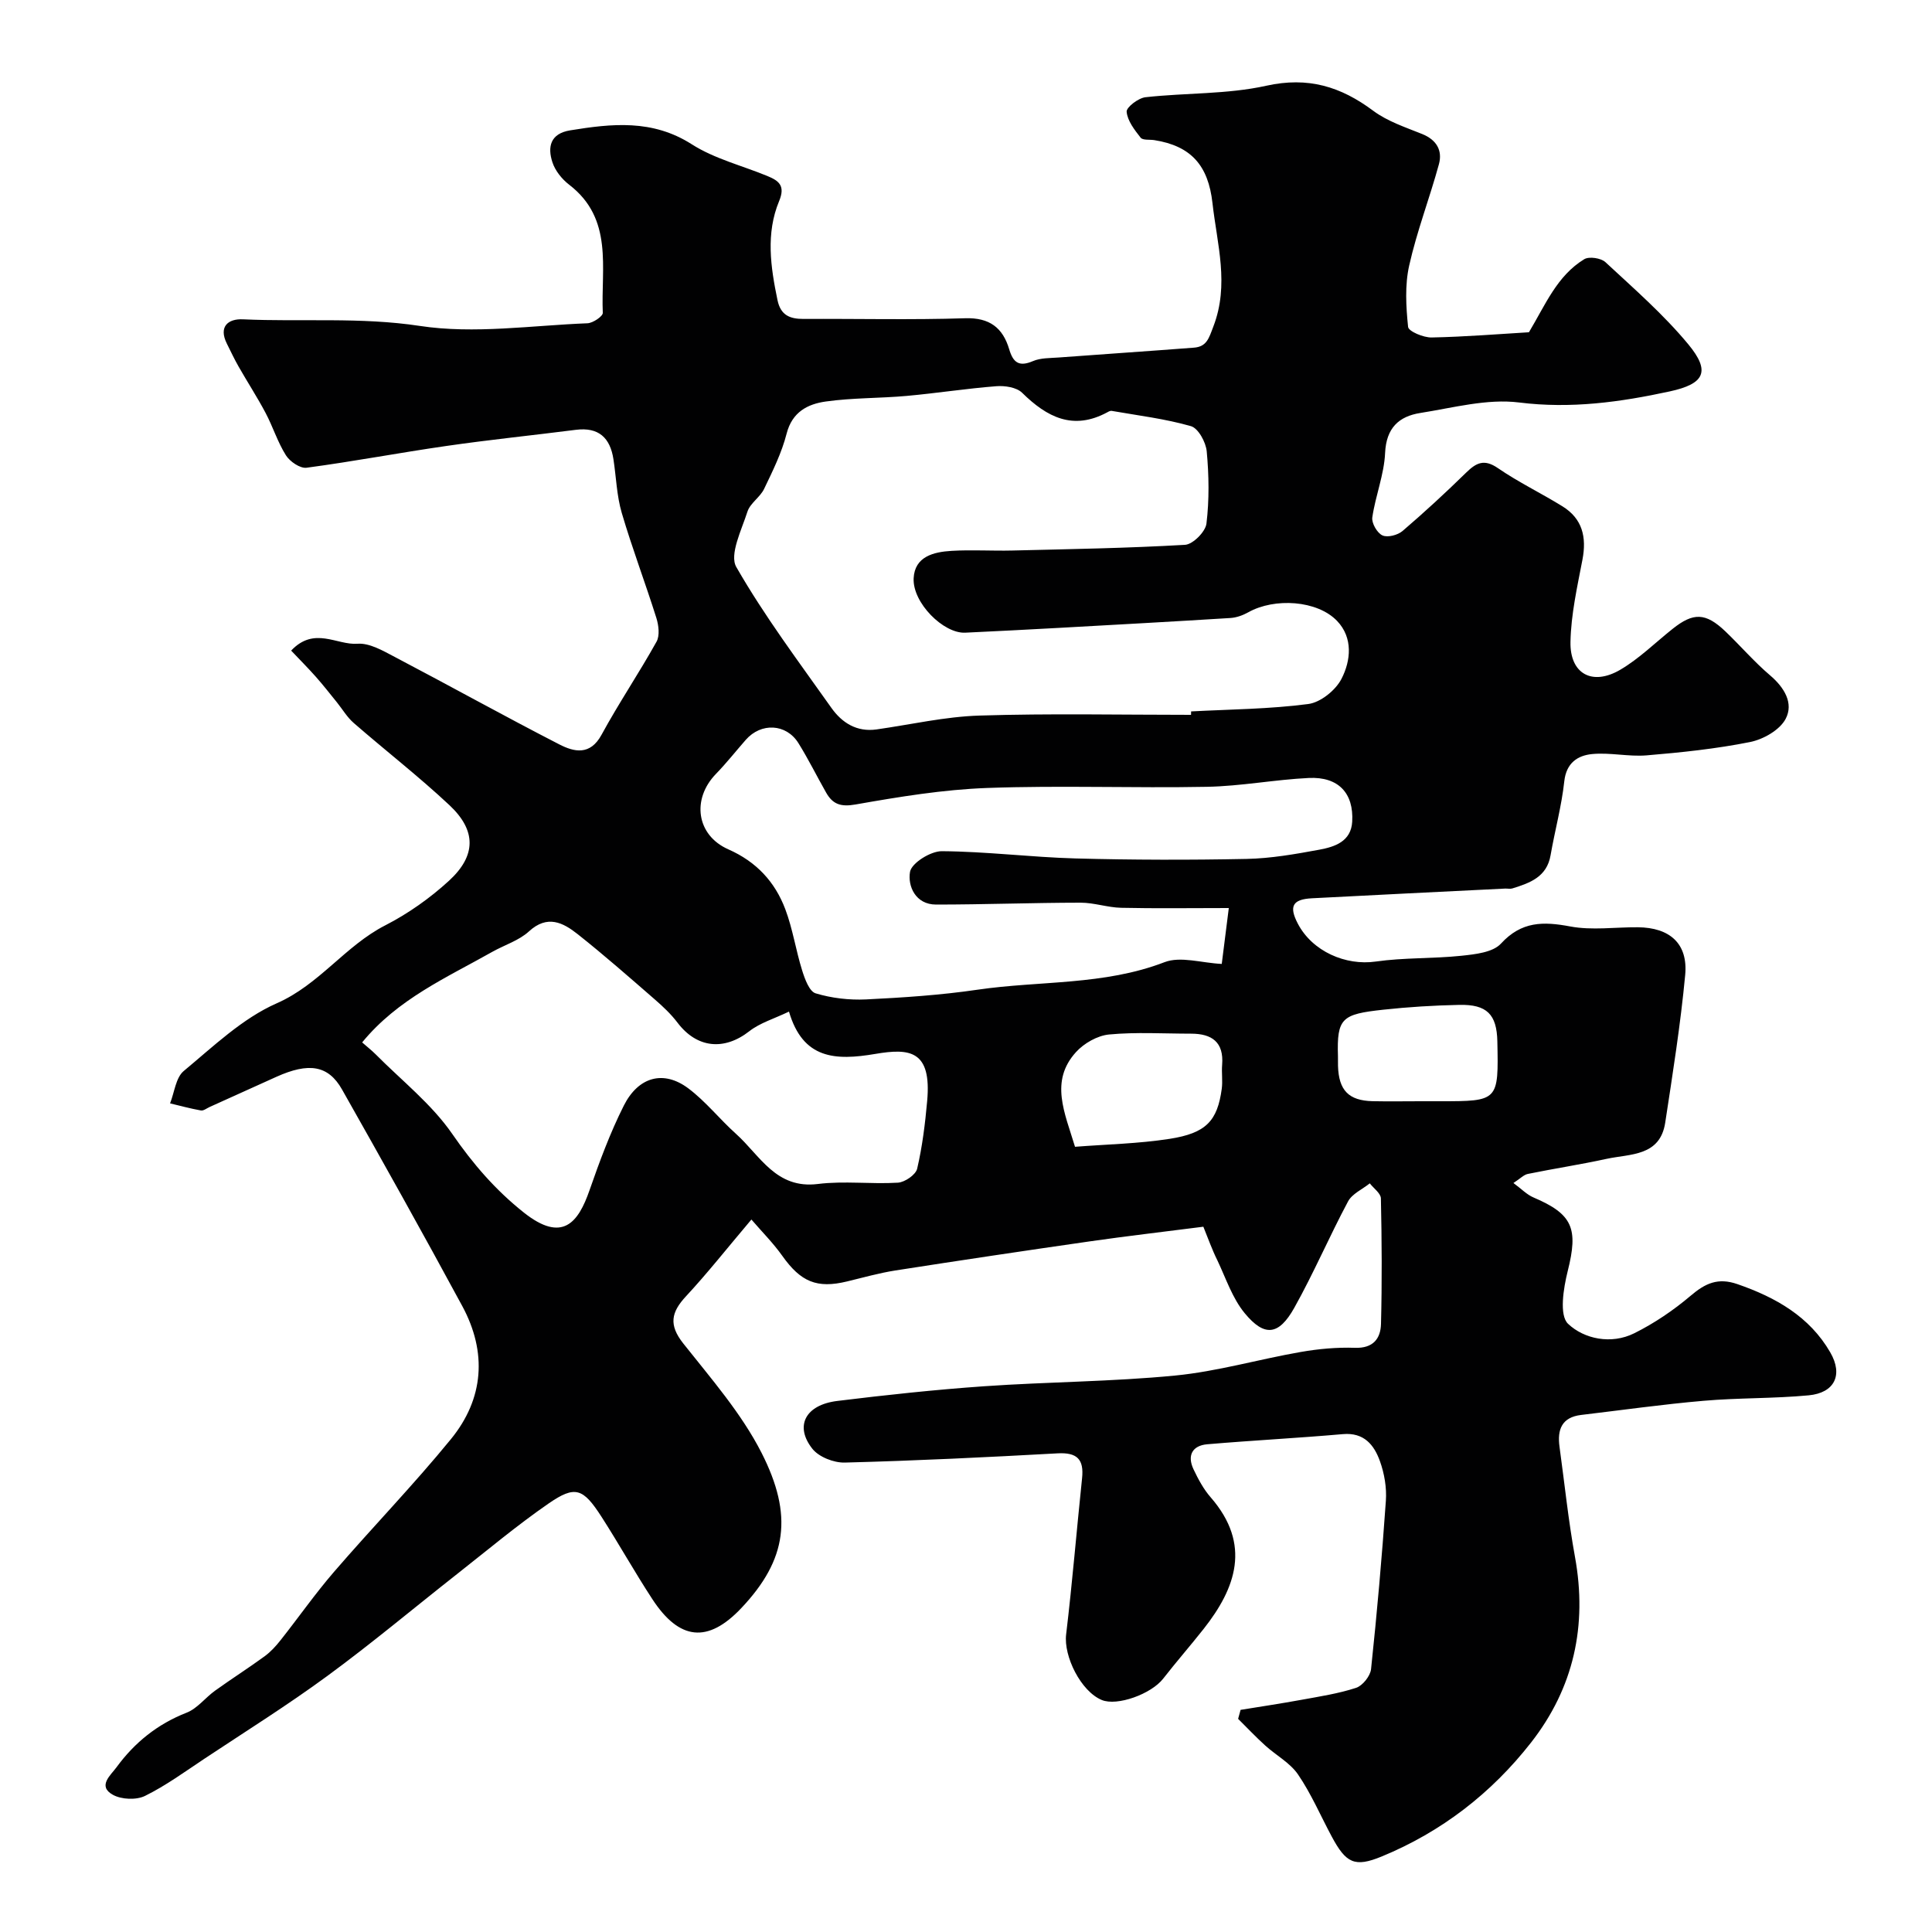
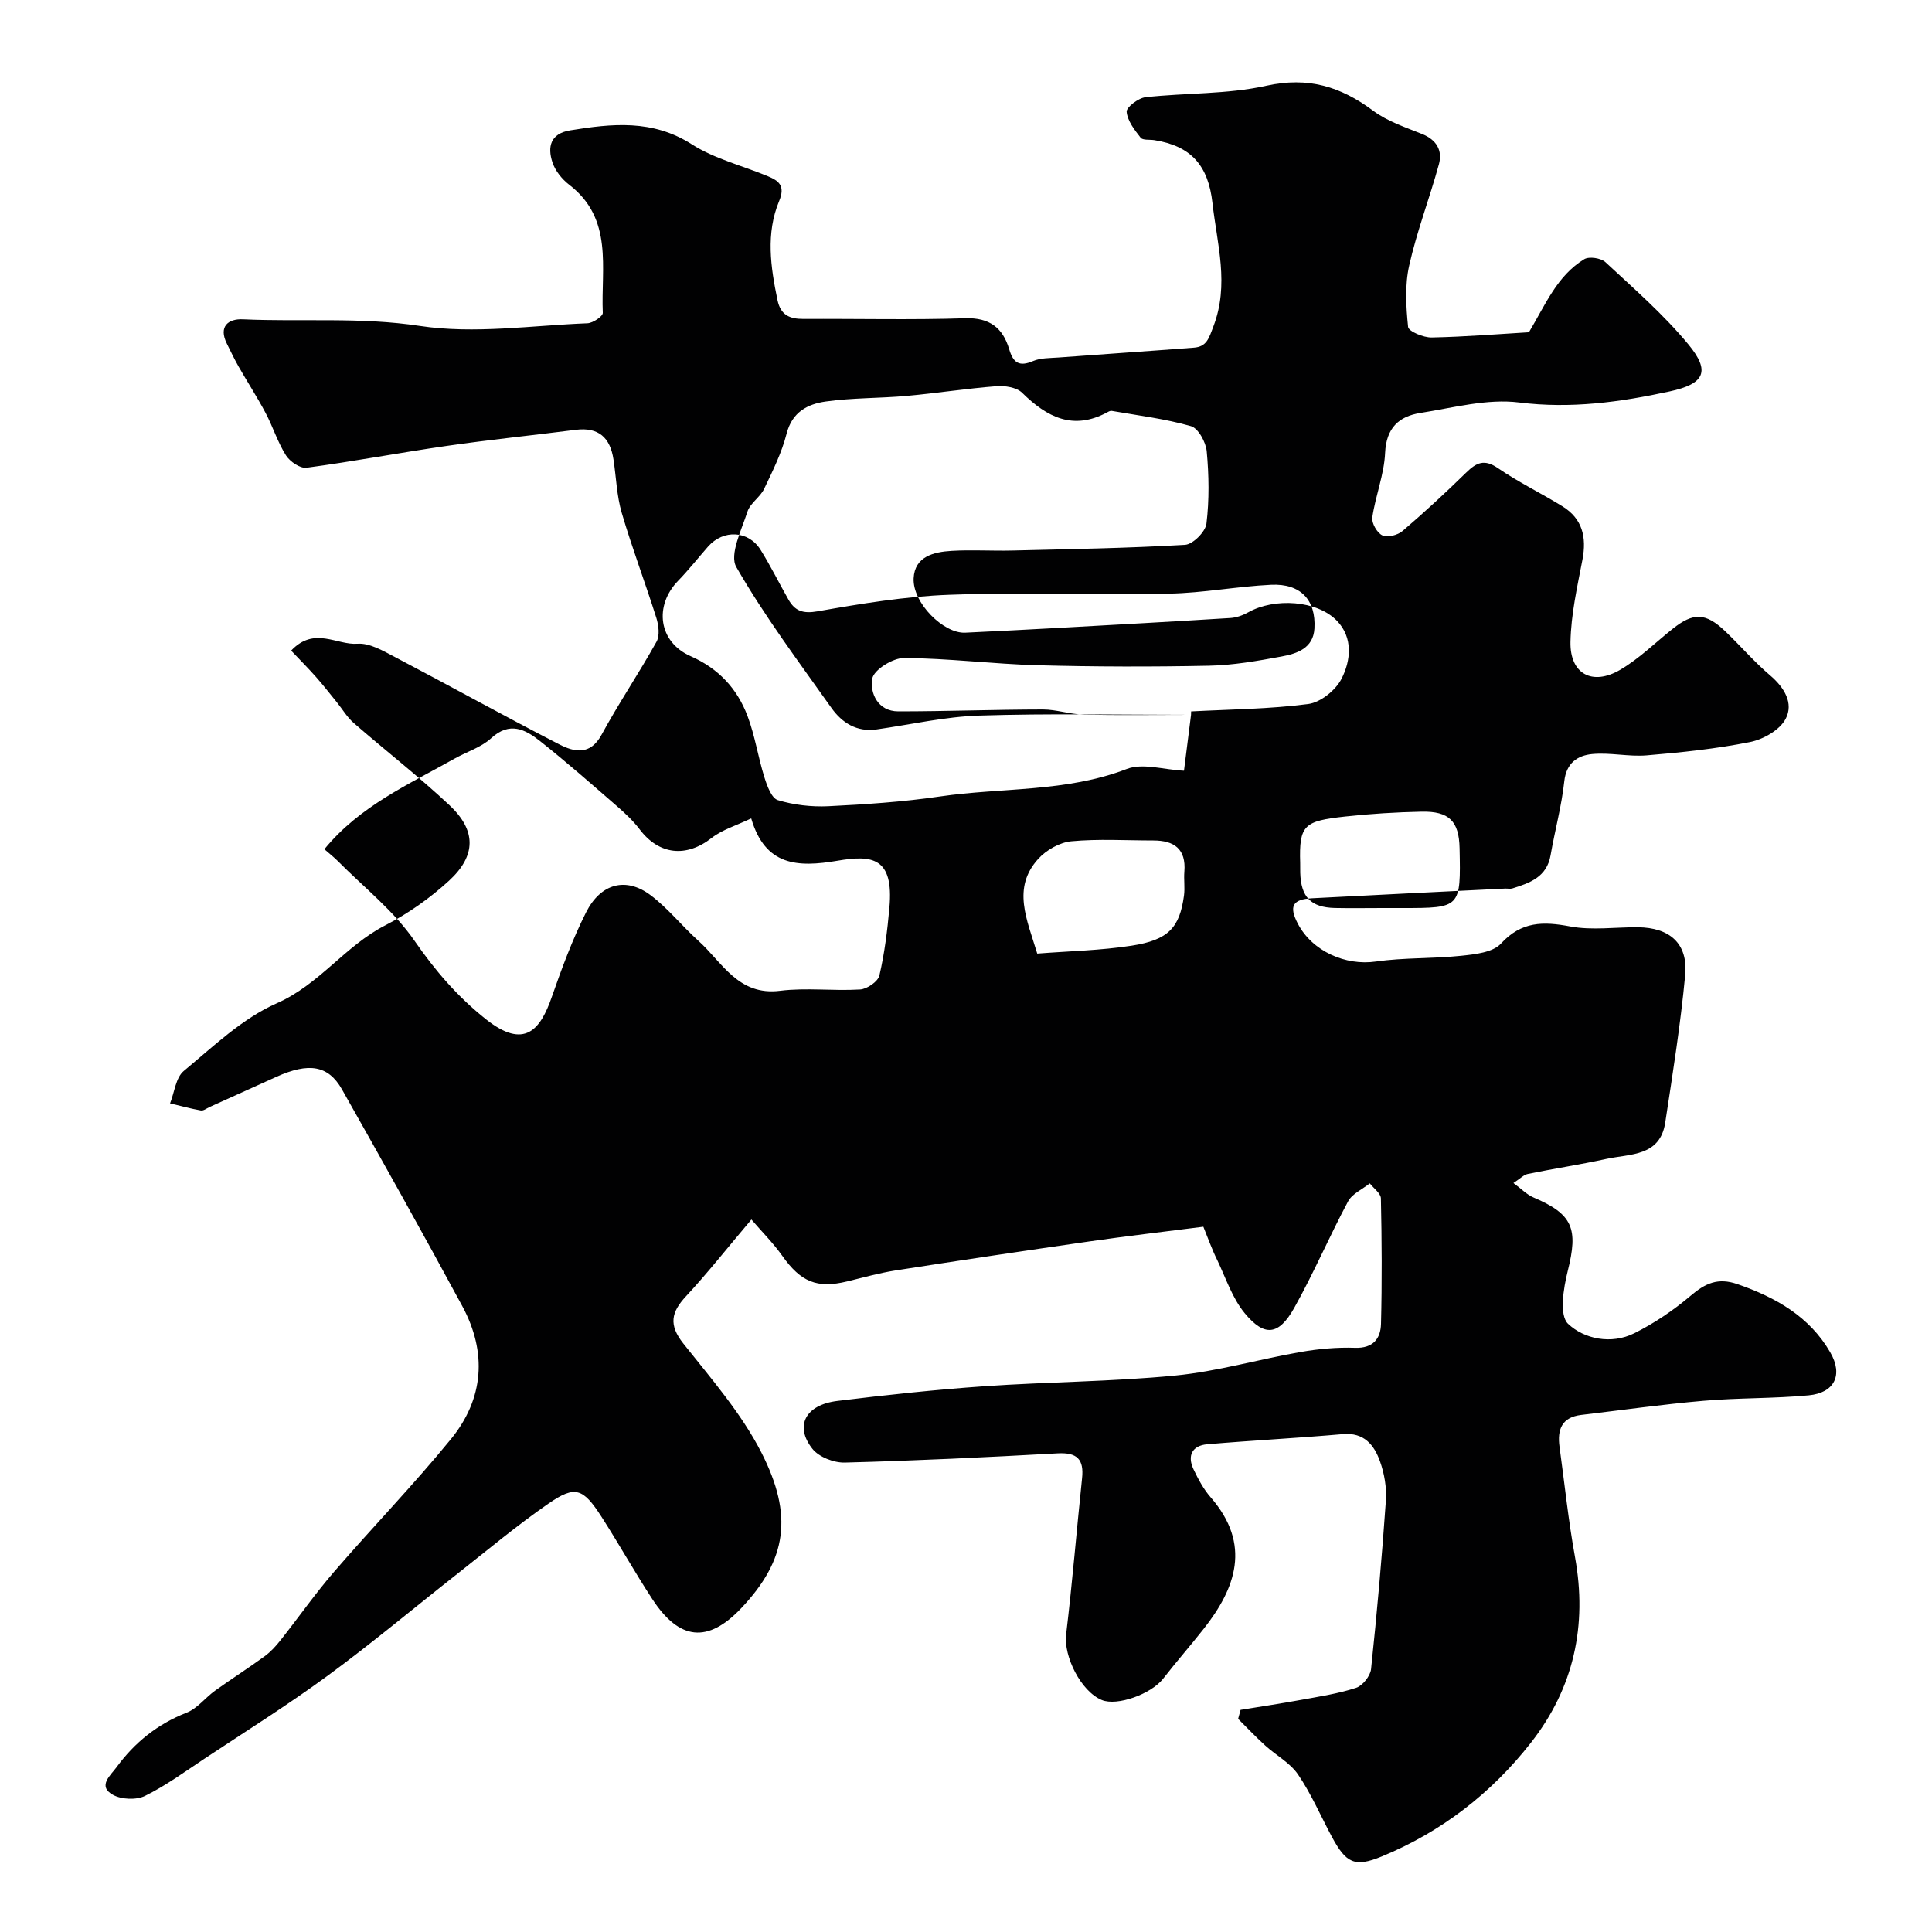
<svg xmlns="http://www.w3.org/2000/svg" enable-background="new 0 0 400 400" viewBox="0 0 400 400">
-   <path d="m249.14 253.98c-8.36 1.07-15.98 1.95-23.56 3.04-13.42 1.93-26.83 3.93-40.22 6.02-3.37.53-6.67 1.47-9.99 2.27-6.24 1.51-9.58.09-13.41-5.31-1.87-2.63-4.18-4.95-6.39-7.51-5.03 5.94-9.09 11.1-13.54 15.89-3.08 3.31-3.61 5.91-.58 9.75 5.77 7.29 12.05 14.47 16.22 22.66 6.57 12.92 5.31 22.1-4.19 32.15-6.95 7.35-12.84 6.67-18.41-1.84-3.66-5.59-6.92-11.44-10.53-17.06-3.83-5.94-5.45-6.55-10.94-2.77-6.56 4.53-12.69 9.68-18.96 14.61-8.94 7.03-17.66 14.35-26.83 21.08-8.24 6.05-16.93 11.49-25.45 17.14-4.05 2.69-8.01 5.59-12.33 7.72-1.8.89-4.88.76-6.65-.22-3.28-1.81-.43-4.09.73-5.69 3.74-5.12 8.49-8.96 14.53-11.32 2.21-.86 3.86-3.1 5.88-4.55 3.38-2.43 6.9-4.67 10.26-7.12 1.26-.92 2.35-2.12 3.32-3.35 3.71-4.69 7.14-9.6 11.04-14.12 7.97-9.24 16.48-18.02 24.2-27.47 6.86-8.39 7.54-18 2.37-27.57-8.13-15.04-16.48-29.97-24.9-44.85-2.85-5.04-6.9-5.63-13.6-2.61-4.61 2.08-9.22 4.17-13.83 6.25-.59.27-1.24.8-1.78.71-2.15-.38-4.26-.96-6.39-1.47.91-2.28 1.18-5.33 2.83-6.7 6.12-5.08 12.14-10.89 19.26-14.02 8.83-3.88 14.16-11.89 22.47-16.14 4.74-2.43 9.26-5.63 13.19-9.23 5.67-5.21 5.67-10.42.09-15.65-6.35-5.95-13.25-11.3-19.82-17.02-1.36-1.18-2.32-2.83-3.47-4.26-1.44-1.77-2.84-3.58-4.35-5.28-1.63-1.84-3.37-3.58-5.13-5.44 4.8-5.08 9.44-1.1 13.73-1.42 2.49-.19 5.28 1.45 7.7 2.72 11.4 5.98 22.65 12.24 34.09 18.12 3.04 1.56 6.37 2.37 8.74-1.99 3.56-6.55 7.76-12.76 11.39-19.28.7-1.26.44-3.4-.04-4.92-2.29-7.27-5.01-14.42-7.16-21.73-1.05-3.56-1.15-7.39-1.72-11.1-.68-4.46-3.06-6.71-7.79-6.11-8.93 1.14-17.88 2.05-26.79 3.34-9.67 1.39-19.28 3.22-28.96 4.51-1.33.18-3.46-1.28-4.27-2.57-1.73-2.74-2.7-5.93-4.23-8.81-1.73-3.26-3.75-6.37-5.58-9.58-.88-1.54-1.63-3.15-2.42-4.73-1.78-3.57.3-5.18 3.32-5.04 12.19.56 24.33-.5 36.64 1.37 11.28 1.71 23.11-.1 34.69-.55 1.14-.04 3.21-1.45 3.18-2.15-.4-9.3 2.25-19.46-6.95-26.53-1.5-1.15-2.91-2.9-3.48-4.66-1.04-3.17-.44-5.93 3.66-6.6 8.67-1.41 17.04-2.32 25.19 2.88 4.71 3.01 10.43 4.41 15.68 6.58 2.34.97 3.74 1.99 2.41 5.18-2.78 6.69-1.77 13.64-.33 20.54.65 3.08 2.53 3.87 5.36 3.86 11.16-.06 22.34.22 33.49-.14 5.07-.16 7.79 1.99 9.11 6.41.83 2.8 2.05 3.69 4.93 2.46 1.57-.67 3.49-.61 5.26-.74 9.35-.7 18.71-1.32 28.05-2.04 2.66-.2 3.1-1.93 4.03-4.37 3.35-8.7.77-17.05-.18-25.56-.87-7.81-4.44-11.84-12.05-13.04-.97-.15-2.39.06-2.83-.51-1.26-1.61-2.72-3.48-2.89-5.36-.09-.92 2.42-2.85 3.9-3.01 8.33-.93 16.91-.58 25.02-2.38 8.65-1.91 15.4.16 22.14 5.19 2.94 2.19 6.66 3.41 10.13 4.81 2.99 1.21 4.24 3.41 3.46 6.26-1.92 7.02-4.56 13.86-6.15 20.95-.92 4.08-.66 8.52-.23 12.72.1.93 3.19 2.23 4.89 2.19 7-.14 14-.72 20.13-1.08 3.44-5.74 5.8-11.67 11.44-15.12 1.01-.62 3.48-.25 4.4.61 5.9 5.48 12.04 10.83 17.15 17 4.65 5.62 3.4 8.19-3.85 9.76-10.25 2.22-20.45 3.63-31.17 2.29-6.63-.83-13.66 1.1-20.45 2.17-4.45.7-7.06 3.1-7.3 8.28-.2 4.48-2 8.86-2.65 13.35-.17 1.18 1.01 3.23 2.1 3.72 1.06.49 3.17-.06 4.17-.92 4.52-3.87 8.9-7.91 13.16-12.08 2.1-2.05 3.73-2.88 6.56-.94 4.26 2.93 8.97 5.19 13.38 7.92 4.14 2.56 5.03 6.38 4.14 11.04-1.08 5.64-2.37 11.34-2.48 17.04-.13 6.62 4.52 9.14 10.3 5.76 3.92-2.3 7.24-5.6 10.83-8.46 4.32-3.45 6.85-3.38 10.92.49 3.13 2.99 5.97 6.31 9.26 9.11 2.97 2.52 4.94 5.79 3.24 9.02-1.21 2.31-4.62 4.25-7.37 4.8-7.04 1.41-14.24 2.16-21.41 2.76-3.73.31-7.57-.63-11.29-.27-2.97.29-5.34 1.81-5.76 5.63-.56 5.15-1.95 10.2-2.84 15.32-.78 4.51-4.28 5.74-7.91 6.87-.46.14-.99.01-1.49.03-13.34.66-26.67 1.31-40.01 2.01-4.02.21-4.79 1.66-2.93 5.23 3.01 5.78 9.93 8.76 16.13 7.87 5.85-.84 11.85-.58 17.75-1.2 2.84-.3 6.5-.69 8.18-2.51 4.26-4.64 8.75-4.61 14.34-3.56 4.53.85 9.34.13 14.02.17 6.62.06 10.4 3.4 9.79 9.88-.96 10.22-2.58 20.39-4.13 30.55-1.07 7.05-7.27 6.46-12.15 7.52-5.4 1.18-10.88 2.01-16.3 3.12-.84.17-1.56.96-2.98 1.88 1.67 1.23 2.78 2.41 4.15 2.99 8.15 3.47 9.3 6.44 7.09 15.24-.89 3.56-1.79 9.16.07 10.92 3.32 3.15 8.94 4.33 13.7 1.96 4.16-2.07 8.13-4.76 11.68-7.77 3.03-2.58 5.65-3.81 9.7-2.4 7.94 2.75 14.93 6.72 19.21 14.13 2.72 4.71.84 8.39-4.48 8.89-7.22.68-14.53.5-21.76 1.13-8.47.73-16.9 1.93-25.35 2.93-4 .48-4.96 3.03-4.47 6.58 1.05 7.62 1.83 15.29 3.21 22.85 2.57 14.19-.26 27.07-9.09 38.38-8.21 10.51-18.55 18.5-30.92 23.6-5.63 2.32-7.41 1.39-10.38-4.16-2.3-4.29-4.23-8.82-6.96-12.82-1.65-2.41-4.54-3.95-6.79-5.99-1.94-1.76-3.75-3.67-5.61-5.52.17-.62.34-1.24.51-1.86 4.18-.68 8.37-1.31 12.53-2.07 3.82-.7 7.71-1.29 11.38-2.49 1.35-.44 2.94-2.44 3.1-3.86 1.23-11.61 2.26-23.24 3.07-34.88.19-2.7-.31-5.63-1.23-8.19-1.2-3.35-3.28-5.98-7.66-5.6-9.35.82-18.73 1.3-28.09 2.1-3.11.27-4.19 2.33-2.85 5.17.97 2.05 2.09 4.14 3.57 5.83 8.5 9.77 5.15 18.84-1.47 27.23-2.74 3.47-5.66 6.81-8.38 10.3-2.48 3.19-9.53 5.73-12.7 4.42-4.34-1.79-7.93-9.06-7.39-13.57 1.29-10.76 2.17-21.56 3.3-32.34.42-3.93-1.03-5.38-5.06-5.16-14.68.81-29.38 1.53-44.07 1.91-2.26.06-5.36-1.15-6.71-2.86-3.73-4.72-1.44-9.09 5.17-9.9 10.1-1.24 20.23-2.33 30.38-3.04 13.18-.92 26.44-.94 39.58-2.22 8.72-.85 17.27-3.36 25.94-4.87 3.7-.65 7.52-1 11.27-.87 3.76.13 5.31-1.9 5.39-4.94.22-8.66.17-17.33-.02-25.99-.02-1.06-1.5-2.08-2.3-3.12-1.53 1.23-3.65 2.15-4.5 3.74-3.88 7.26-7.12 14.87-11.14 22.04-3.2 5.71-6.16 6.06-10.25 1.11-2.56-3.1-3.9-7.23-5.67-10.96-1.07-2.14-1.88-4.44-2.9-6.95zm-2.55-105.98c.01-.24.02-.47.02-.71 8.09-.43 16.24-.48 24.25-1.53 2.55-.33 5.68-2.86 6.89-5.23 1.93-3.76 2.41-8.48-.91-11.96-4.11-4.31-12.97-4.85-18.4-1.8-1.11.62-2.43 1.1-3.68 1.18-11.86.74-23.73 1.39-35.6 2.05-6.44.35-12.88.69-19.33.99-4.47.21-10.92-6.17-10.67-11.27.22-4.51 4.16-5.45 7.84-5.67 4.18-.25 8.38.03 12.57-.07 11.93-.29 23.87-.49 35.78-1.18 1.63-.1 4.22-2.7 4.43-4.38.6-4.93.52-10 .06-14.96-.17-1.9-1.75-4.8-3.27-5.23-5.33-1.53-10.91-2.2-16.4-3.16-.28-.05-.64.13-.91.29-7.08 3.82-12.49 1.03-17.64-4.04-1.15-1.13-3.57-1.5-5.34-1.36-6.2.48-12.36 1.45-18.56 2.01-5.58.5-11.23.38-16.76 1.16-3.72.52-6.95 2.15-8.1 6.65-1.01 3.96-2.88 7.73-4.66 11.44-.83 1.73-2.89 2.96-3.45 4.71-1.21 3.78-3.78 8.89-2.31 11.46 5.82 10.15 12.91 19.59 19.7 29.18 2.19 3.08 5.24 5.03 9.35 4.45 7.1-1.01 14.18-2.65 21.31-2.87 14.58-.46 29.19-.15 43.79-.15zm7.82 40c-8.03 0-15.16.11-22.28-.05-2.8-.06-5.6-1.06-8.39-1.06-9.98.01-19.96.39-29.94.39-4.26 0-5.9-3.83-5.39-6.77.32-1.83 4.26-4.29 6.57-4.28 9.21.06 18.42 1.24 27.64 1.5 11.81.32 23.64.34 35.46.1 5.04-.1 10.09-.99 15.07-1.91 3.18-.59 6.57-1.68 6.81-5.8.34-5.92-2.87-9.34-8.98-9.05-7.05.34-14.06 1.7-21.1 1.83-15.16.29-30.34-.31-45.49.24-9.12.33-18.24 1.83-27.26 3.42-3.08.54-4.72-.05-6.09-2.46-1.94-3.41-3.67-6.93-5.74-10.25-2.52-4.04-7.72-4.29-10.89-.68-2.06 2.35-4 4.81-6.17 7.05-5.07 5.21-4.08 12.7 2.56 15.63 5.8 2.56 9.65 6.72 11.79 12.4 1.54 4.08 2.18 8.5 3.49 12.68.55 1.76 1.48 4.34 2.79 4.73 3.31 1 6.95 1.42 10.41 1.26 7.71-.38 15.45-.89 23.09-2.01 12.89-1.89 26.16-.86 38.73-5.7 3.32-1.28 7.68.16 11.85.36.45-3.61.9-7.16 1.46-11.57zm-91.06 21.44c-3.08 1.48-6 2.33-8.22 4.07-5.22 4.07-10.85 3.51-14.86-1.78-1.34-1.77-3.01-3.34-4.69-4.8-5.27-4.58-10.52-9.2-15.99-13.53-3.02-2.39-6.26-4.07-10.07-.57-2.08 1.91-5.06 2.81-7.6 4.24-9.46 5.34-19.58 9.76-26.94 18.75 1.03.91 1.96 1.63 2.78 2.45 5.39 5.44 11.61 10.31 15.89 16.52 4.28 6.2 8.95 11.61 14.81 16.26 7.99 6.33 11.26 2.09 13.59-4.61 2.07-5.94 4.27-11.9 7.09-17.51 3.04-6.05 8.27-7.41 13.35-3.61 3.62 2.71 6.5 6.39 9.9 9.44 4.98 4.47 8.25 11.46 16.95 10.37 5.44-.68 11.05.07 16.56-.27 1.44-.09 3.7-1.64 3.99-2.9 1.07-4.59 1.65-9.31 2.07-14.01.95-10.49-3.6-10.96-10.72-9.75-8.31 1.41-15 1.1-17.89-8.76zm59.22 27.99c6.54-.51 13.11-.64 19.56-1.64 7.61-1.18 9.92-3.74 10.82-10.36.22-1.63-.06-3.32.08-4.97.38-4.71-2.13-6.45-6.43-6.45-5.67 0-11.37-.36-16.98.17-2.41.23-5.2 1.82-6.86 3.66-5.45 6.02-2.33 12.5-.19 19.59zm71.57-9.43h3.99c12.12 0 12.14-.02 11.88-12.41-.12-5.56-2.15-7.67-7.9-7.54-5.25.11-10.52.43-15.74 1-8.54.93-9.61 1.7-9.36 9.64.02.66-.01 1.33.01 1.99.15 5.06 2.2 7.19 7.17 7.31 3.3.07 6.62.01 9.95.01z" fill="#010102" />
+   <path d="m249.14 253.98c-8.36 1.07-15.98 1.95-23.56 3.04-13.42 1.93-26.83 3.93-40.22 6.02-3.37.53-6.67 1.47-9.99 2.27-6.24 1.51-9.58.09-13.41-5.31-1.87-2.63-4.18-4.95-6.39-7.51-5.03 5.94-9.09 11.1-13.54 15.89-3.08 3.31-3.61 5.91-.58 9.75 5.77 7.29 12.05 14.47 16.22 22.66 6.57 12.92 5.31 22.1-4.19 32.15-6.95 7.35-12.84 6.67-18.41-1.84-3.66-5.59-6.92-11.44-10.53-17.06-3.83-5.94-5.45-6.55-10.94-2.77-6.56 4.53-12.69 9.68-18.96 14.61-8.94 7.03-17.66 14.35-26.83 21.08-8.24 6.05-16.93 11.49-25.45 17.14-4.05 2.69-8.01 5.59-12.33 7.72-1.8.89-4.88.76-6.65-.22-3.28-1.81-.43-4.09.73-5.69 3.74-5.12 8.49-8.96 14.53-11.32 2.21-.86 3.86-3.1 5.88-4.55 3.38-2.43 6.9-4.67 10.26-7.12 1.26-.92 2.35-2.12 3.32-3.35 3.71-4.69 7.14-9.6 11.04-14.12 7.97-9.24 16.48-18.02 24.2-27.47 6.86-8.39 7.54-18 2.37-27.57-8.13-15.04-16.48-29.97-24.9-44.85-2.85-5.04-6.9-5.63-13.6-2.61-4.61 2.08-9.22 4.17-13.83 6.25-.59.27-1.24.8-1.78.71-2.15-.38-4.26-.96-6.39-1.47.91-2.28 1.18-5.33 2.83-6.7 6.12-5.08 12.14-10.89 19.26-14.02 8.83-3.88 14.16-11.89 22.47-16.14 4.74-2.43 9.26-5.63 13.19-9.23 5.67-5.21 5.67-10.42.09-15.65-6.35-5.95-13.25-11.3-19.82-17.02-1.36-1.18-2.32-2.83-3.47-4.26-1.44-1.77-2.84-3.58-4.35-5.28-1.63-1.84-3.37-3.58-5.13-5.44 4.8-5.08 9.44-1.1 13.73-1.42 2.49-.19 5.28 1.45 7.7 2.72 11.4 5.98 22.65 12.24 34.09 18.12 3.04 1.56 6.37 2.37 8.74-1.99 3.56-6.55 7.76-12.76 11.39-19.28.7-1.26.44-3.4-.04-4.92-2.29-7.27-5.01-14.42-7.16-21.73-1.05-3.56-1.15-7.39-1.72-11.1-.68-4.46-3.06-6.71-7.79-6.11-8.93 1.14-17.88 2.05-26.79 3.34-9.67 1.39-19.28 3.22-28.96 4.51-1.33.18-3.46-1.28-4.27-2.57-1.73-2.74-2.7-5.93-4.23-8.81-1.73-3.26-3.75-6.37-5.58-9.58-.88-1.54-1.63-3.15-2.42-4.73-1.78-3.57.3-5.18 3.32-5.04 12.19.56 24.33-.5 36.64 1.37 11.28 1.71 23.11-.1 34.69-.55 1.14-.04 3.21-1.45 3.18-2.15-.4-9.3 2.25-19.46-6.95-26.53-1.5-1.15-2.91-2.9-3.48-4.66-1.04-3.17-.44-5.93 3.66-6.6 8.67-1.41 17.04-2.32 25.19 2.88 4.71 3.01 10.43 4.41 15.68 6.58 2.34.97 3.74 1.99 2.41 5.18-2.78 6.69-1.77 13.64-.33 20.54.65 3.08 2.53 3.87 5.36 3.86 11.16-.06 22.34.22 33.49-.14 5.07-.16 7.79 1.99 9.11 6.41.83 2.8 2.05 3.69 4.93 2.46 1.57-.67 3.49-.61 5.26-.74 9.35-.7 18.71-1.32 28.05-2.04 2.66-.2 3.1-1.93 4.03-4.37 3.35-8.7.77-17.05-.18-25.56-.87-7.81-4.44-11.84-12.05-13.04-.97-.15-2.39.06-2.83-.51-1.26-1.61-2.72-3.48-2.89-5.36-.09-.92 2.42-2.85 3.9-3.01 8.33-.93 16.91-.58 25.02-2.38 8.65-1.91 15.4.16 22.14 5.19 2.94 2.19 6.66 3.41 10.13 4.81 2.99 1.21 4.24 3.41 3.46 6.26-1.92 7.02-4.56 13.86-6.15 20.95-.92 4.08-.66 8.52-.23 12.72.1.93 3.19 2.23 4.89 2.19 7-.14 14-.72 20.13-1.08 3.44-5.74 5.8-11.67 11.44-15.12 1.01-.62 3.48-.25 4.4.61 5.9 5.48 12.04 10.83 17.15 17 4.65 5.62 3.4 8.19-3.85 9.76-10.25 2.22-20.45 3.63-31.17 2.29-6.63-.83-13.66 1.1-20.45 2.17-4.45.7-7.06 3.1-7.3 8.28-.2 4.48-2 8.86-2.65 13.35-.17 1.18 1.01 3.23 2.1 3.72 1.06.49 3.17-.06 4.17-.92 4.52-3.87 8.9-7.91 13.16-12.08 2.1-2.05 3.73-2.88 6.56-.94 4.26 2.93 8.97 5.19 13.38 7.92 4.14 2.56 5.03 6.38 4.14 11.04-1.08 5.64-2.37 11.34-2.48 17.04-.13 6.62 4.52 9.14 10.3 5.76 3.92-2.3 7.24-5.6 10.83-8.46 4.32-3.45 6.85-3.38 10.92.49 3.13 2.99 5.97 6.31 9.26 9.11 2.97 2.52 4.94 5.79 3.24 9.02-1.21 2.31-4.62 4.25-7.37 4.8-7.04 1.41-14.24 2.16-21.41 2.76-3.73.31-7.57-.63-11.29-.27-2.97.29-5.34 1.81-5.76 5.63-.56 5.15-1.95 10.2-2.84 15.32-.78 4.51-4.28 5.74-7.91 6.87-.46.14-.99.01-1.49.03-13.34.66-26.67 1.31-40.01 2.01-4.02.21-4.79 1.66-2.93 5.23 3.01 5.78 9.93 8.76 16.13 7.87 5.85-.84 11.85-.58 17.75-1.2 2.84-.3 6.5-.69 8.18-2.51 4.26-4.64 8.75-4.61 14.34-3.56 4.53.85 9.34.13 14.02.17 6.62.06 10.4 3.4 9.79 9.88-.96 10.22-2.58 20.39-4.13 30.55-1.07 7.05-7.27 6.46-12.15 7.52-5.4 1.18-10.88 2.01-16.3 3.12-.84.17-1.56.96-2.98 1.88 1.67 1.23 2.78 2.41 4.15 2.99 8.15 3.47 9.3 6.44 7.09 15.24-.89 3.56-1.79 9.16.07 10.92 3.32 3.15 8.94 4.33 13.7 1.96 4.16-2.07 8.13-4.76 11.68-7.77 3.03-2.58 5.65-3.81 9.7-2.4 7.94 2.75 14.93 6.72 19.21 14.13 2.72 4.71.84 8.39-4.48 8.89-7.22.68-14.53.5-21.76 1.13-8.47.73-16.9 1.93-25.35 2.93-4 .48-4.96 3.03-4.47 6.58 1.05 7.62 1.83 15.29 3.21 22.85 2.57 14.19-.26 27.07-9.09 38.38-8.21 10.51-18.55 18.5-30.92 23.6-5.63 2.32-7.41 1.39-10.38-4.16-2.3-4.29-4.23-8.82-6.96-12.82-1.65-2.41-4.54-3.95-6.79-5.99-1.94-1.76-3.75-3.67-5.61-5.52.17-.62.34-1.24.51-1.86 4.18-.68 8.37-1.31 12.53-2.07 3.82-.7 7.71-1.29 11.38-2.49 1.35-.44 2.94-2.44 3.1-3.86 1.23-11.61 2.26-23.24 3.07-34.88.19-2.7-.31-5.63-1.23-8.19-1.2-3.35-3.28-5.98-7.66-5.6-9.35.82-18.73 1.3-28.09 2.1-3.11.27-4.19 2.33-2.85 5.17.97 2.05 2.09 4.14 3.57 5.83 8.5 9.77 5.15 18.84-1.47 27.23-2.74 3.47-5.66 6.81-8.38 10.3-2.48 3.19-9.53 5.73-12.7 4.42-4.34-1.79-7.93-9.06-7.39-13.57 1.29-10.76 2.17-21.56 3.3-32.34.42-3.93-1.03-5.38-5.06-5.16-14.68.81-29.38 1.53-44.07 1.91-2.26.06-5.36-1.15-6.71-2.86-3.73-4.72-1.44-9.09 5.17-9.9 10.1-1.24 20.23-2.33 30.38-3.04 13.18-.92 26.44-.94 39.58-2.22 8.72-.85 17.27-3.36 25.94-4.87 3.7-.65 7.52-1 11.27-.87 3.76.13 5.31-1.9 5.39-4.94.22-8.66.17-17.33-.02-25.99-.02-1.06-1.5-2.08-2.3-3.12-1.53 1.23-3.65 2.15-4.5 3.74-3.88 7.26-7.12 14.87-11.14 22.04-3.2 5.71-6.16 6.06-10.25 1.11-2.56-3.1-3.9-7.23-5.67-10.96-1.07-2.14-1.88-4.44-2.9-6.95zm-2.55-105.98c.01-.24.02-.47.02-.71 8.09-.43 16.24-.48 24.25-1.53 2.55-.33 5.68-2.86 6.89-5.23 1.93-3.76 2.41-8.48-.91-11.96-4.11-4.31-12.97-4.85-18.4-1.8-1.11.62-2.43 1.1-3.68 1.18-11.86.74-23.73 1.39-35.6 2.05-6.44.35-12.88.69-19.33.99-4.47.21-10.92-6.17-10.67-11.27.22-4.51 4.16-5.45 7.84-5.67 4.18-.25 8.38.03 12.57-.07 11.93-.29 23.87-.49 35.78-1.18 1.63-.1 4.22-2.7 4.43-4.38.6-4.93.52-10 .06-14.96-.17-1.9-1.75-4.8-3.27-5.23-5.33-1.53-10.91-2.2-16.4-3.16-.28-.05-.64.13-.91.29-7.08 3.82-12.49 1.03-17.64-4.04-1.15-1.13-3.57-1.5-5.34-1.36-6.2.48-12.36 1.45-18.56 2.01-5.58.5-11.23.38-16.76 1.16-3.72.52-6.95 2.15-8.1 6.65-1.01 3.96-2.88 7.73-4.66 11.44-.83 1.73-2.89 2.96-3.45 4.71-1.21 3.78-3.78 8.89-2.31 11.46 5.82 10.15 12.91 19.59 19.7 29.18 2.19 3.08 5.24 5.03 9.35 4.45 7.1-1.01 14.18-2.65 21.31-2.87 14.58-.46 29.19-.15 43.79-.15zc-8.03 0-15.16.11-22.28-.05-2.8-.06-5.6-1.06-8.39-1.06-9.98.01-19.96.39-29.94.39-4.26 0-5.9-3.83-5.39-6.77.32-1.83 4.26-4.29 6.57-4.28 9.21.06 18.42 1.24 27.64 1.5 11.81.32 23.64.34 35.46.1 5.04-.1 10.09-.99 15.07-1.91 3.18-.59 6.57-1.68 6.81-5.8.34-5.92-2.87-9.34-8.98-9.05-7.05.34-14.06 1.7-21.1 1.83-15.16.29-30.34-.31-45.49.24-9.12.33-18.24 1.83-27.26 3.42-3.08.54-4.72-.05-6.09-2.46-1.94-3.41-3.67-6.93-5.74-10.25-2.52-4.04-7.72-4.29-10.89-.68-2.06 2.35-4 4.81-6.17 7.05-5.07 5.21-4.08 12.7 2.56 15.63 5.8 2.56 9.65 6.72 11.79 12.4 1.54 4.08 2.18 8.5 3.49 12.68.55 1.76 1.48 4.34 2.79 4.73 3.31 1 6.95 1.42 10.41 1.26 7.71-.38 15.45-.89 23.09-2.01 12.89-1.89 26.16-.86 38.73-5.7 3.32-1.28 7.68.16 11.85.36.45-3.61.9-7.16 1.46-11.57zm-91.06 21.44c-3.08 1.48-6 2.33-8.22 4.07-5.22 4.07-10.85 3.51-14.86-1.78-1.34-1.77-3.01-3.34-4.69-4.8-5.27-4.58-10.52-9.2-15.99-13.53-3.02-2.39-6.26-4.07-10.07-.57-2.08 1.91-5.06 2.81-7.6 4.24-9.46 5.34-19.58 9.76-26.94 18.75 1.03.91 1.96 1.63 2.78 2.45 5.39 5.44 11.61 10.31 15.89 16.52 4.28 6.2 8.95 11.61 14.81 16.26 7.99 6.33 11.26 2.09 13.59-4.61 2.07-5.94 4.27-11.9 7.09-17.51 3.04-6.05 8.27-7.41 13.35-3.61 3.62 2.71 6.5 6.39 9.9 9.44 4.98 4.47 8.25 11.46 16.95 10.37 5.44-.68 11.05.07 16.56-.27 1.44-.09 3.7-1.64 3.99-2.9 1.07-4.59 1.65-9.31 2.07-14.01.95-10.49-3.6-10.96-10.72-9.75-8.31 1.41-15 1.1-17.89-8.76zm59.22 27.99c6.54-.51 13.11-.64 19.56-1.64 7.61-1.18 9.92-3.74 10.82-10.36.22-1.63-.06-3.32.08-4.97.38-4.71-2.13-6.45-6.43-6.45-5.67 0-11.37-.36-16.98.17-2.41.23-5.2 1.82-6.86 3.66-5.45 6.02-2.33 12.5-.19 19.59zm71.57-9.43h3.99c12.12 0 12.14-.02 11.88-12.41-.12-5.56-2.15-7.67-7.9-7.54-5.25.11-10.52.43-15.74 1-8.54.93-9.61 1.7-9.36 9.64.02.66-.01 1.33.01 1.99.15 5.06 2.2 7.19 7.17 7.31 3.3.07 6.62.01 9.95.01z" fill="#010102" />
</svg>